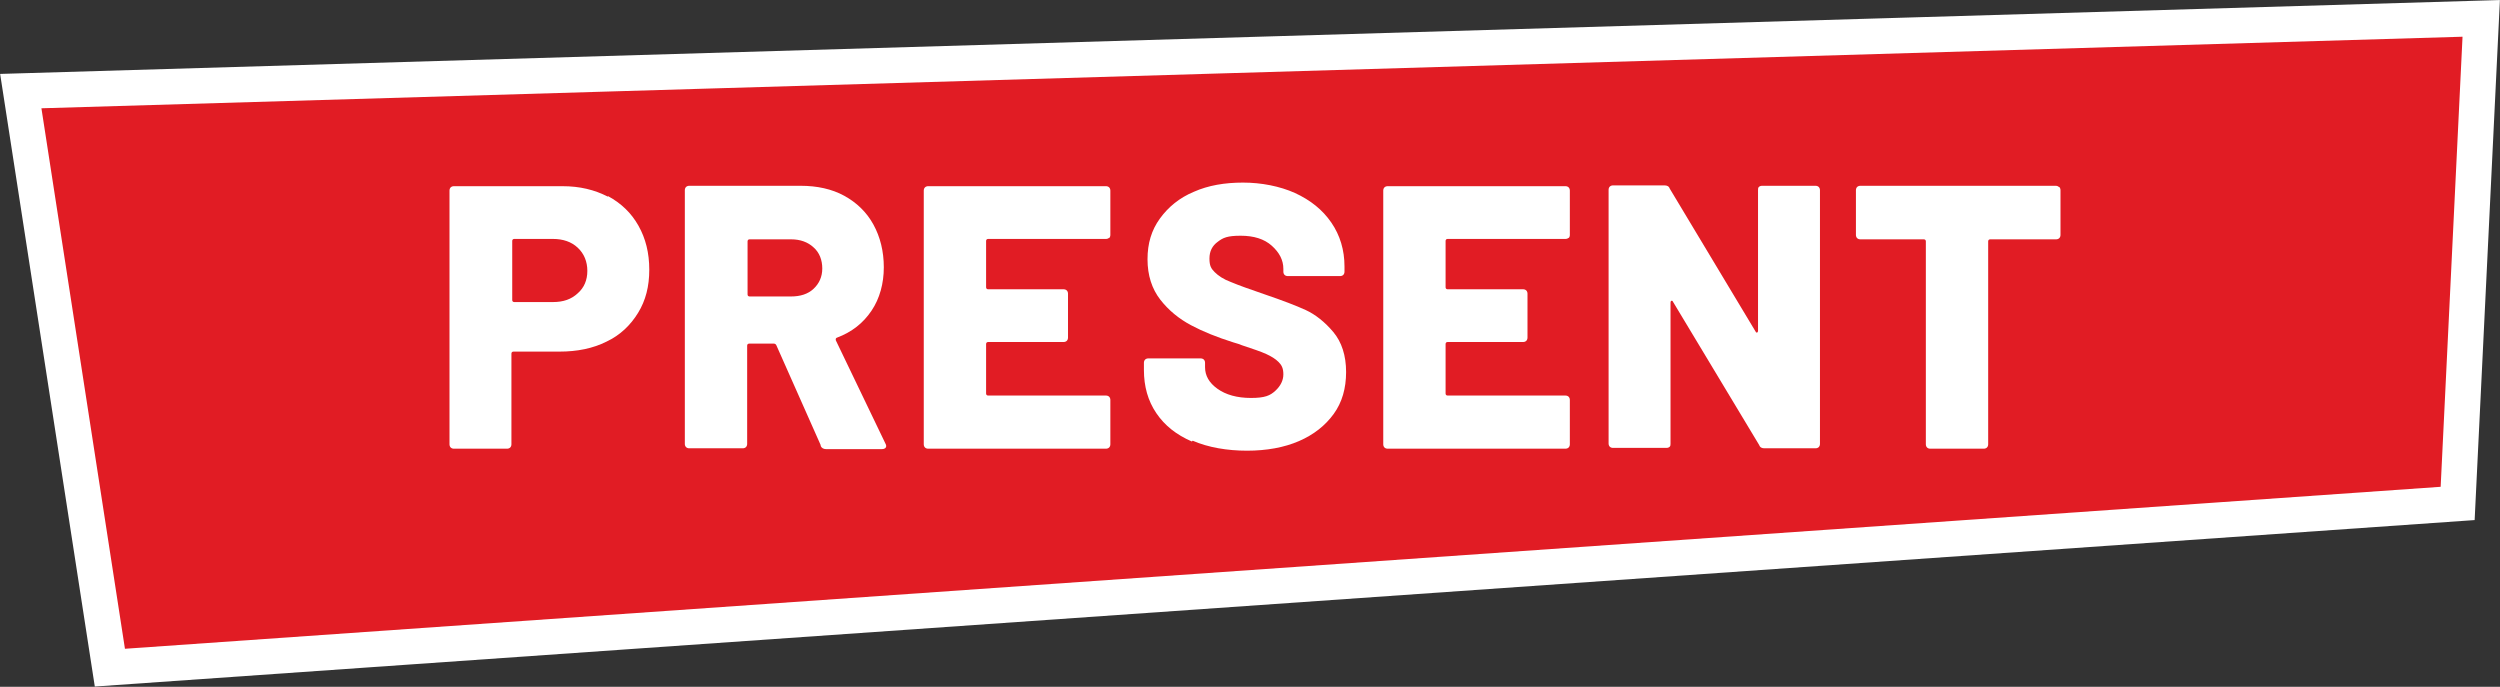
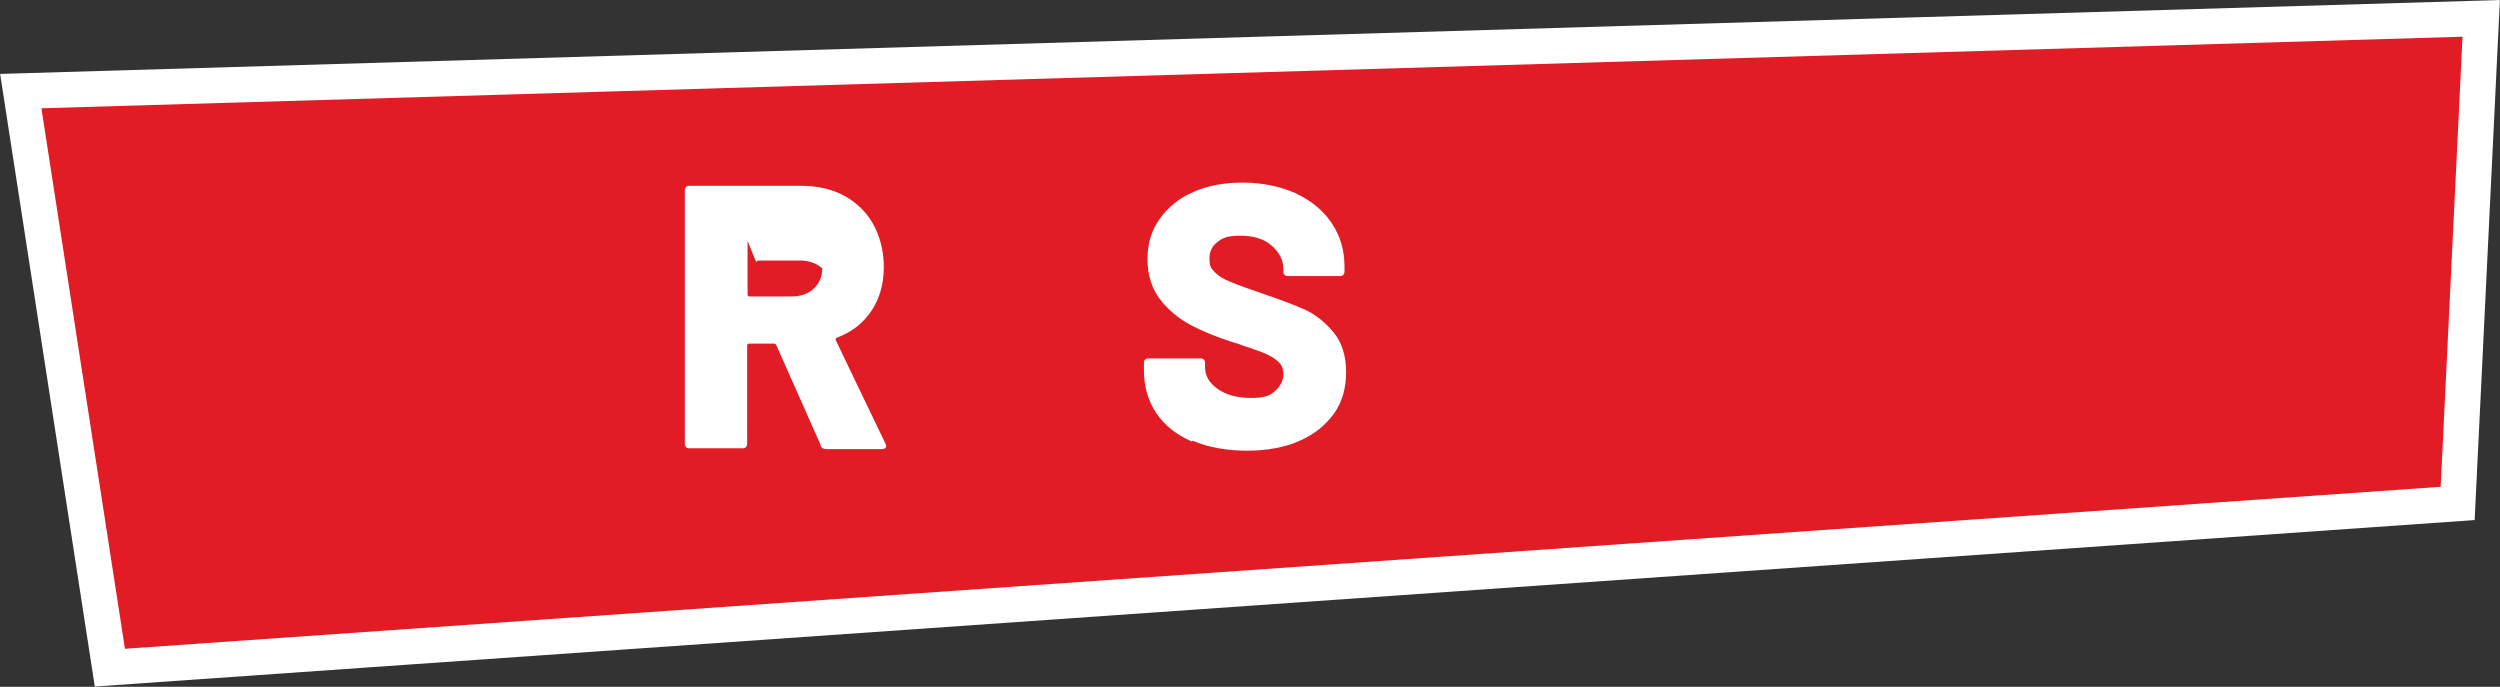
<svg xmlns="http://www.w3.org/2000/svg" id="_レイヤー_2" data-name=" レイヤー 2" version="1.1" viewBox="0 0 625.7 171.9">
  <rect x="0" y="0" width="625.7" height="171.9" fill="#333333" stroke="none" />
  <defs>
    <style>
      .cls-1 {
        fill: #e11c24;
        stroke: #fff;
        stroke-miterlimit: 10;
        stroke-width: 8.9px;
      }

      .cls-2 {
        fill: #fff;
        stroke-width: 0px;
      }
    </style>
  </defs>
  <g id="_レイヤー_1-2" data-name=" レイヤー 1-2">
    <polygon class="cls-1" points="615.1 126 27.5 167.1 5.2 22.8 621 4.6 615.1 126" />
-     <path class="cls-2" d="M152.2,49.1c3.3,1.8,5.8,4.2,7.6,7.4,1.8,3.2,2.7,6.8,2.7,11s-.9,7.7-2.8,10.8-4.5,5.6-7.9,7.2c-3.4,1.7-7.3,2.5-11.8,2.5h-11.5c-.3,0-.5.2-.5.5v22.7c0,.3-.1.6-.3.8s-.5.3-.8.3h-13.3c-.3,0-.6-.1-.8-.3s-.3-.5-.3-.8v-63.5c0-.3.1-.6.3-.8.2-.2.5-.3.8-.3h27.2c4.3,0,8,.9,11.3,2.6h0ZM144.6,73.4c1.6-1.4,2.4-3.3,2.4-5.6s-.8-4.3-2.4-5.8c-1.6-1.5-3.7-2.2-6.2-2.2h-9.7c-.3,0-.5.2-.5.5v14.8c0,.3.2.5.5.5h9.7c2.6,0,4.6-.7,6.2-2.2h0Z" />
-     <path class="cls-2" d="M205.4,111.4l-11.1-25c-.1-.2-.3-.4-.6-.4h-6.2c-.3,0-.5.2-.5.5v24.6c0,.3-.1.6-.3.8s-.5.3-.8.3h-13.4c-.3,0-.6-.1-.8-.3s-.3-.5-.3-.8v-63.5c0-.3.1-.6.3-.8.2-.2.5-.3.8-.3h27.9c4.1,0,7.8.8,10.9,2.5,3.1,1.7,5.6,4.1,7.3,7.2s2.6,6.7,2.6,10.7-1,7.8-3.1,10.9-4.9,5.3-8.6,6.7c-.3.1-.4.3-.3.7l12.4,25.8c.1.2.2.4.2.6,0,.5-.4.8-1,.8h-14.1c-.6,0-1.1-.3-1.3-.8h0ZM187.1,60.3v13.4c0,.3.2.5.5.5h10.4c2.3,0,4.2-.6,5.6-1.9,1.4-1.3,2.2-3,2.2-5.1s-.7-4-2.2-5.3c-1.4-1.3-3.3-2-5.6-2h-10.4c-.3,0-.5.2-.5.5h0Z" />
-     <path class="cls-2" d="M277.6,59.5c-.2.2-.5.3-.8.3h-29.5c-.3,0-.5.2-.5.5v11.6c0,.3.2.5.5.5h18.9c.3,0,.6.1.8.3s.3.5.3.8v11c0,.3-.1.6-.3.8s-.5.3-.8.3h-18.9c-.3,0-.5.2-.5.5v12.4c0,.3.2.5.5.5h29.5c.3,0,.6.1.8.3s.3.5.3.8v11.1c0,.3-.1.6-.3.8s-.5.3-.8.3h-44.5c-.3,0-.6-.1-.8-.3s-.3-.5-.3-.8v-63.5c0-.3.1-.6.3-.8s.5-.3.8-.3h44.5c.3,0,.6.1.8.3s.3.5.3.8v11.1c0,.3-.1.6-.3.8h0Z" />
+     <path class="cls-2" d="M205.4,111.4l-11.1-25c-.1-.2-.3-.4-.6-.4h-6.2c-.3,0-.5.2-.5.5v24.6c0,.3-.1.6-.3.8s-.5.3-.8.3h-13.4c-.3,0-.6-.1-.8-.3s-.3-.5-.3-.8v-63.5c0-.3.1-.6.3-.8.2-.2.5-.3.8-.3h27.9c4.1,0,7.8.8,10.9,2.5,3.1,1.7,5.6,4.1,7.3,7.2s2.6,6.7,2.6,10.7-1,7.8-3.1,10.9-4.9,5.3-8.6,6.7c-.3.1-.4.3-.3.7l12.4,25.8c.1.2.2.4.2.6,0,.5-.4.8-1,.8h-14.1c-.6,0-1.1-.3-1.3-.8h0ZM187.1,60.3v13.4c0,.3.2.5.5.5h10.4c2.3,0,4.2-.6,5.6-1.9,1.4-1.3,2.2-3,2.2-5.1c-1.4-1.3-3.3-2-5.6-2h-10.4c-.3,0-.5.2-.5.5h0Z" />
    <path class="cls-2" d="M298.3,110.5c-3.9-1.7-6.8-4-8.9-7.1s-3.1-6.7-3.1-10.8v-1.8c0-.3.1-.6.3-.8s.5-.3.8-.3h13.1c.3,0,.6.1.8.3s.3.5.3.8v1.1c0,2.1,1,3.9,3.1,5.4,2.1,1.5,4.9,2.3,8.4,2.3s4.8-.6,6.1-1.8c1.3-1.2,2-2.6,2-4.1s-.4-2.3-1.2-3.1c-.8-.8-1.8-1.4-3.1-2s-3.4-1.3-6.1-2.2c-.4-.2-.8-.3-1.1-.4s-.7-.2-1-.3c-4.1-1.3-7.6-2.7-10.6-4.3s-5.6-3.7-7.7-6.4c-2.1-2.7-3.2-6.1-3.2-10.1s1-7.3,3.1-10.2,4.9-5.2,8.5-6.7c3.6-1.6,7.7-2.3,12.3-2.3s9.2.9,13,2.6c3.9,1.8,6.9,4.2,9.1,7.4s3.3,6.9,3.3,11v1.3c0,.3-.1.6-.3.8s-.5.3-.8.3h-13.1c-.3,0-.6-.1-.8-.3s-.3-.5-.3-.8v-.7c0-2.2-1-4.1-2.9-5.8-1.9-1.7-4.5-2.5-7.8-2.5s-4.4.5-5.7,1.5c-1.4,1-2.1,2.4-2.1,4.2s.4,2.5,1.3,3.4,2.2,1.8,4.1,2.5c1.9.8,4.7,1.8,8.5,3.1,4.4,1.5,7.8,2.8,10.2,3.9,2.4,1.1,4.8,3,6.9,5.5s3.2,5.9,3.2,10-1,7.6-3.1,10.5-5,5.2-8.7,6.8-8.1,2.4-13,2.4-9.7-.8-13.6-2.5h0Z" />
-     <path class="cls-2" d="M392.6,59.5c-.2.2-.5.3-.8.3h-29.5c-.3,0-.5.2-.5.5v11.6c0,.3.2.5.5.5h18.9c.3,0,.6.1.8.3s.3.5.3.8v11c0,.3-.1.6-.3.8s-.5.3-.8.3h-18.9c-.3,0-.5.2-.5.5v12.4c0,.3.2.5.5.5h29.5c.3,0,.6.1.8.3s.3.5.3.8v11.1c0,.3-.1.6-.3.8s-.5.3-.8.3h-44.5c-.3,0-.6-.1-.8-.3s-.3-.5-.3-.8v-63.5c0-.3.1-.6.3-.8.2-.2.5-.3.8-.3h44.5c.3,0,.6.1.8.3s.3.5.3.8v11.1c0,.3-.1.6-.3.8h0Z" />
-     <path class="cls-2" d="M440.2,46.8c.2-.2.5-.3.8-.3h13.4c.3,0,.6.1.8.3s.3.5.3.8v63.5c0,.3-.1.6-.3.8s-.5.3-.8.3h-12.8c-.6,0-1.1-.2-1.3-.8l-21.6-35.9c-.1-.2-.2-.3-.4-.2-.1,0-.2.2-.2.4v35.3c0,.3,0,.6-.2.8s-.5.3-.8.3h-13.4c-.3,0-.6-.1-.8-.3s-.3-.5-.3-.8v-63.5c0-.3.1-.6.3-.8.2-.2.5-.3.8-.3h12.9c.6,0,1.1.2,1.3.8l21.5,35.8c.1.2.2.3.4.2.1,0,.2-.2.2-.4v-35.2c0-.3,0-.6.2-.8h0Z" />
-     <path class="cls-2" d="M515.4,46.8c.2.2.3.5.3.8v11.2c0,.3-.1.6-.3.8-.2.2-.5.3-.8.3h-16.5c-.3,0-.5.2-.5.5v50.8c0,.3-.1.6-.3.8s-.5.3-.8.3h-13.4c-.3,0-.6-.1-.8-.3s-.3-.5-.3-.8v-50.8c0-.3-.2-.5-.5-.5h-15.9c-.3,0-.6-.1-.8-.3s-.3-.5-.3-.8v-11.2c0-.3.1-.6.3-.8.2-.2.5-.3.8-.3h48.9c.3,0,.6.1.8.3h0Z" />
  </g>
</svg>